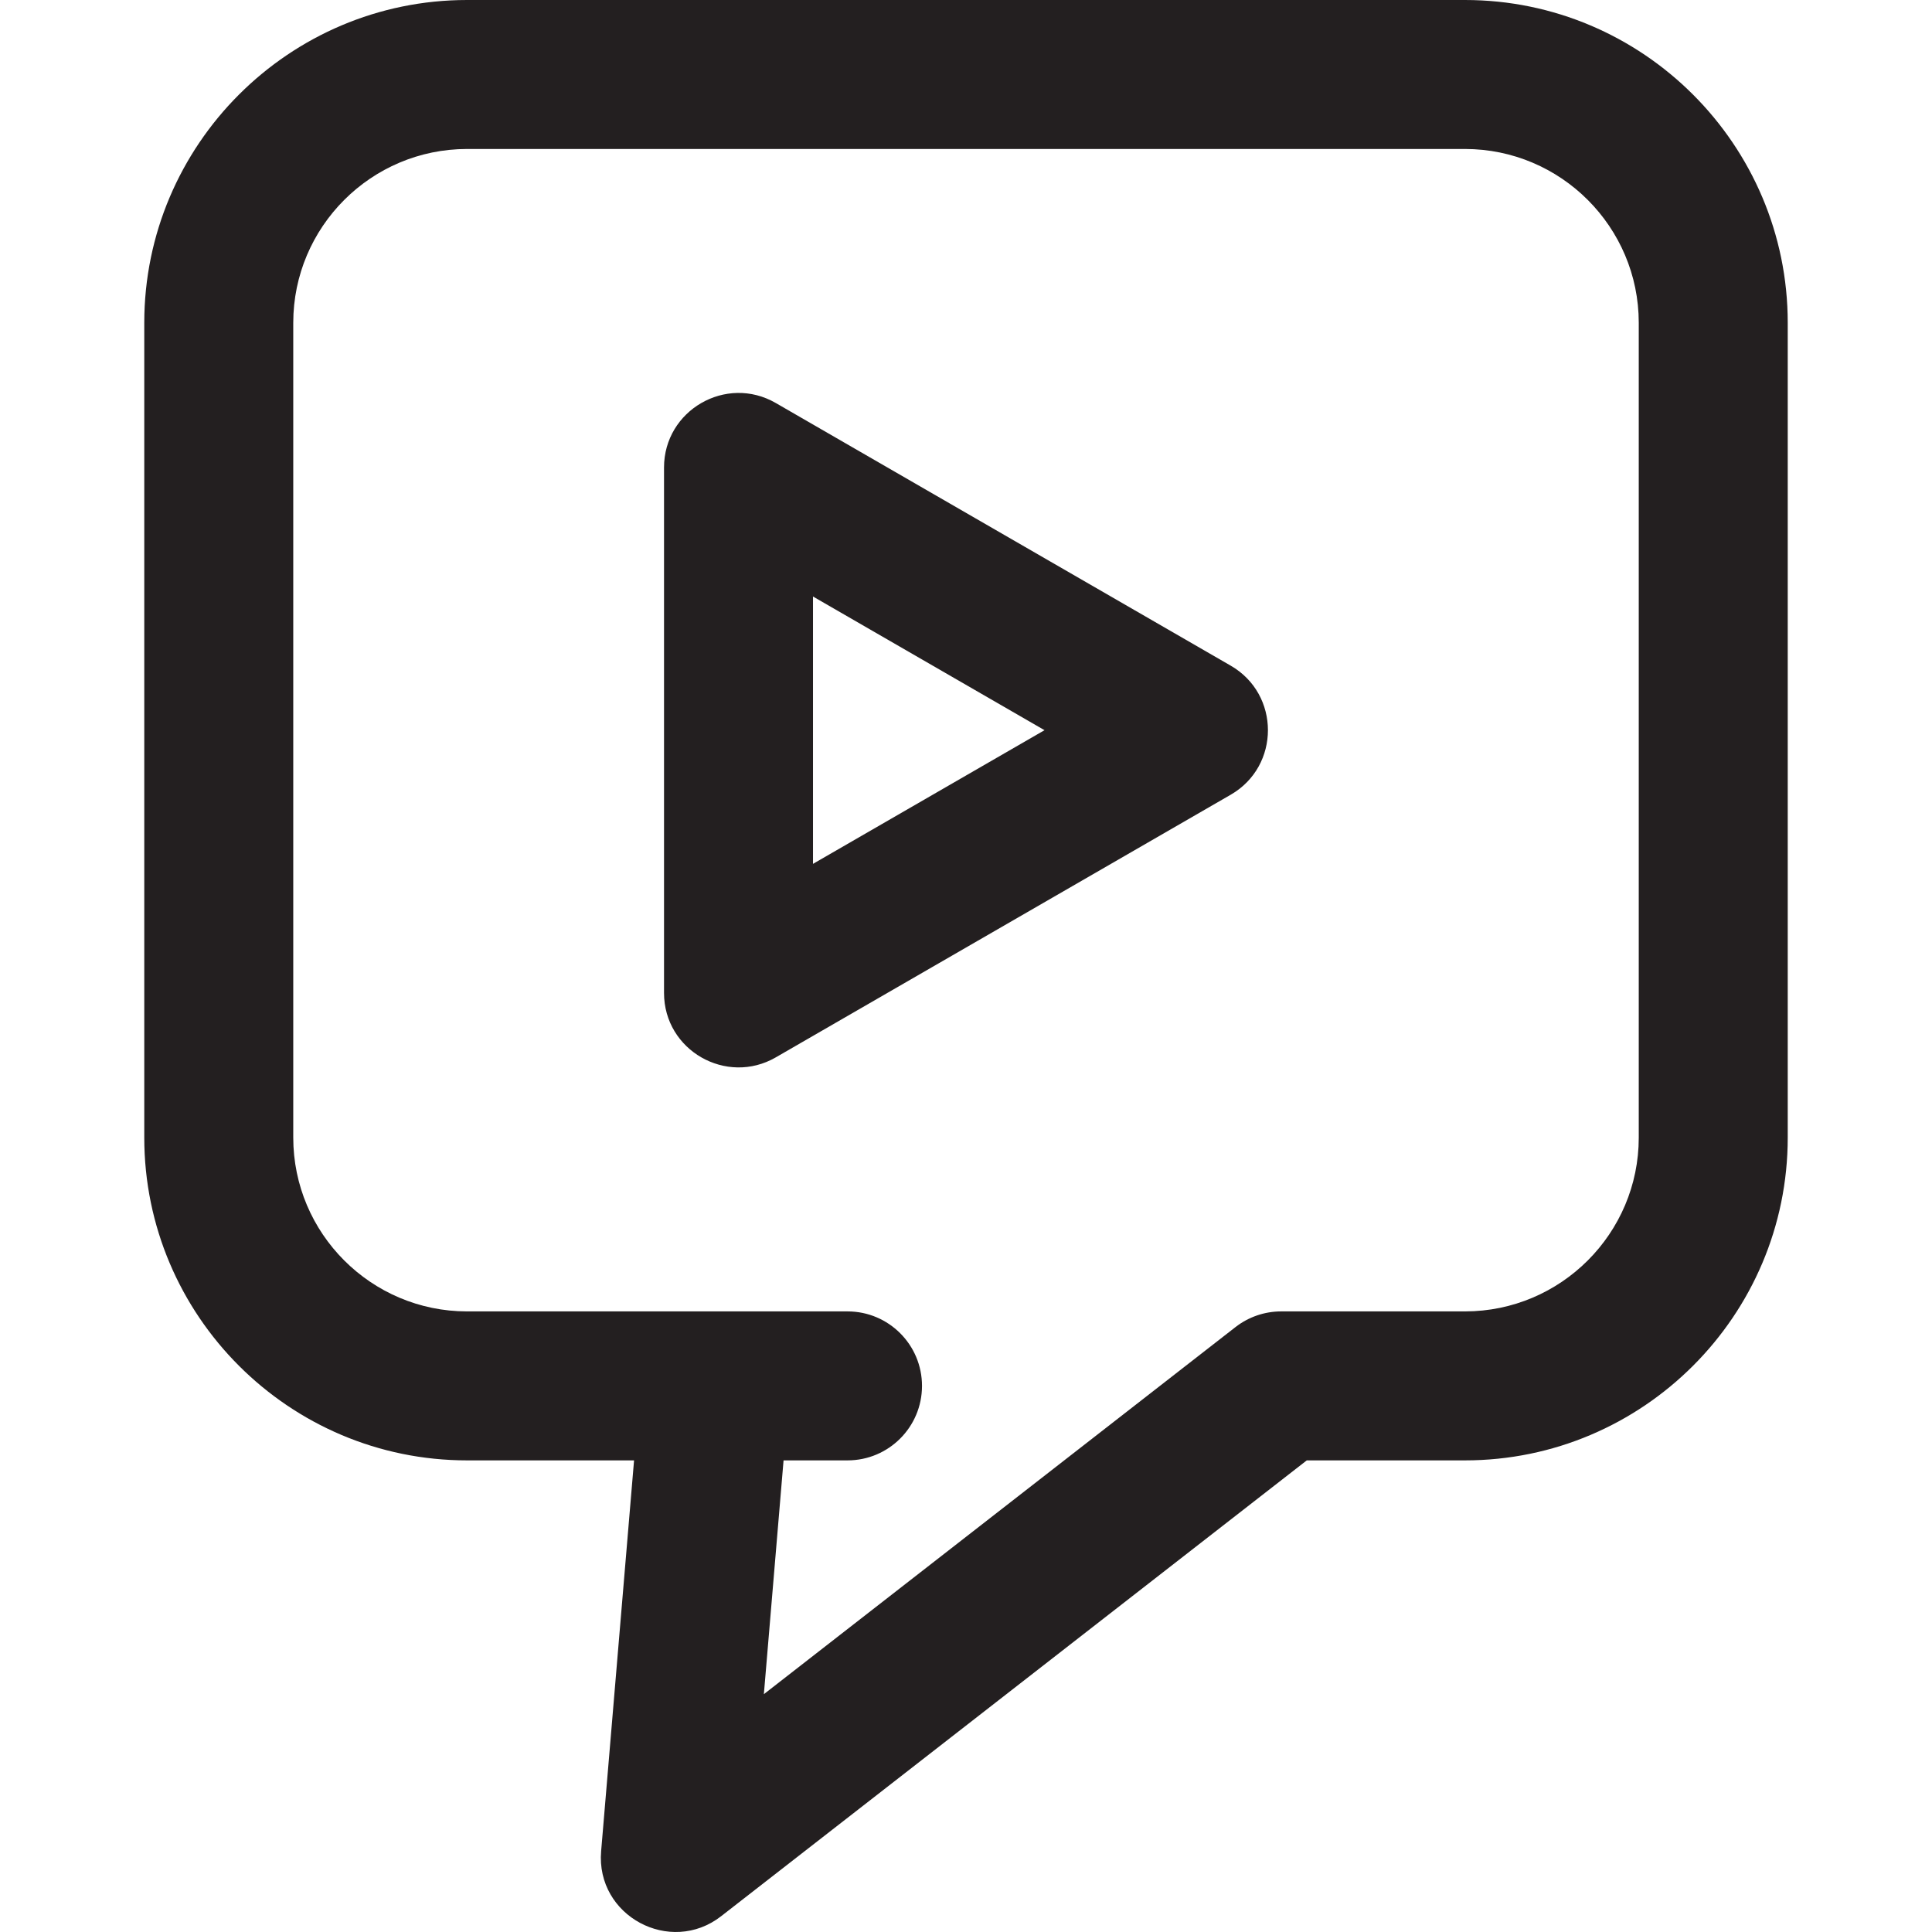
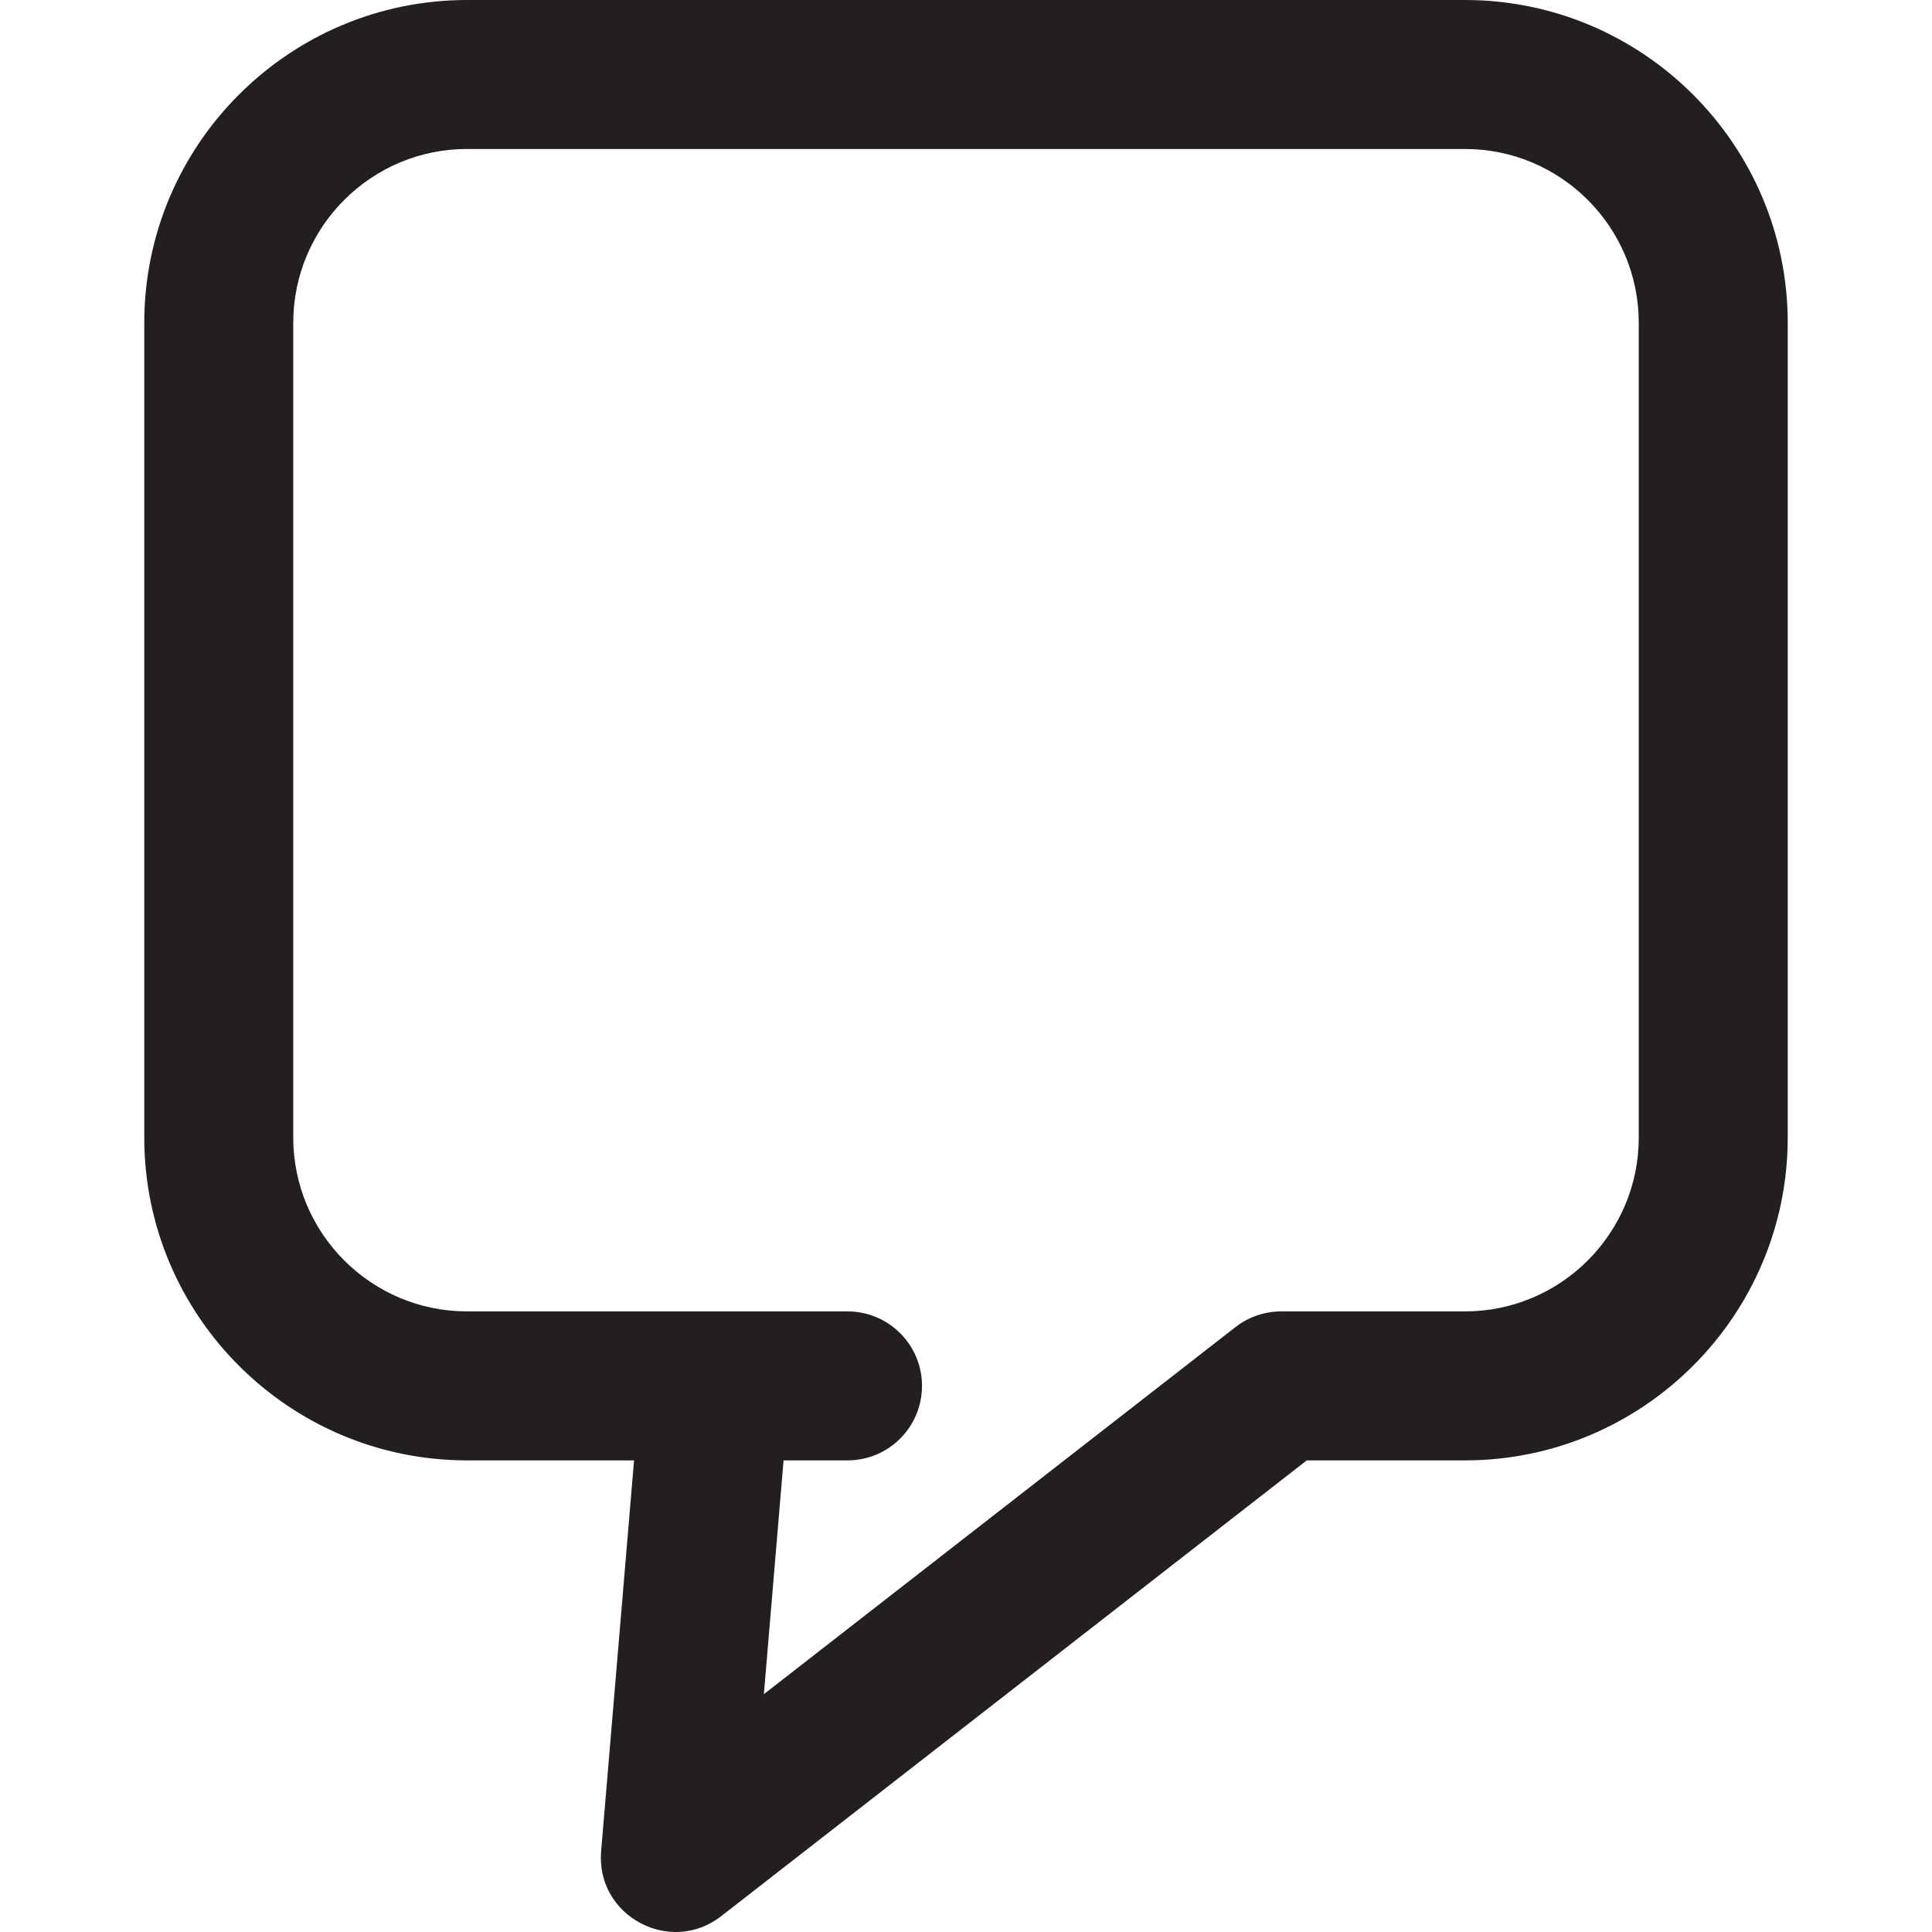
<svg xmlns="http://www.w3.org/2000/svg" version="1.1" id="Layer_1" x="0px" y="0px" viewBox="0 0 512 512" style="enable-background:new 0 0 512 512;" xml:space="preserve">
  <g>
    <g>
      <g>
        <path style="fill:#231F20;" d="M388.227,0H123.774C76.607,0,38.234,38.374,38.234,85.541v215.934     c0,47.167,38.374,85.541,85.541,85.541h44.258l-8.726,103.57c-1.448,17.182,18.327,27.721,31.795,17.235l155.207-120.805h41.919     c47.167,0,85.541-38.374,85.541-85.541V85.541C473.768,38.374,435.393,0,388.227,0z M434.288,301.475     c0,25.398-20.663,46.06-46.06,46.06h-48.696c-4.393,0-8.659,1.465-12.124,4.163l-124.974,97.273l5.219-61.955H224.6     c10.902,0,19.74-8.838,19.74-19.74s-8.838-19.74-19.74-19.74c-14.158,0-92.814,0-100.824,0c-25.398,0-46.06-20.663-46.06-46.06     V85.541c0-25.398,20.663-46.06,46.06-46.06h264.451c25.398,0,46.06,20.663,46.06,46.06V301.475z" />
-         <path style="fill:#231F20;" d="M326.159,176.413l-120.577-69.614c-13.154-7.595-29.61,1.935-29.61,17.095v139.23     c0,15.283,16.567,24.628,29.61,17.095l120.577-69.614C339.311,203.009,339.293,183.994,326.159,176.413z M215.452,228.931     v-70.848l61.356,35.424L215.452,228.931z" />
      </g>
    </g>
  </g>
  <g>
</g>
  <g>
</g>
  <g>
</g>
  <g>
</g>
  <g>
</g>
  <g>
</g>
  <g>
</g>
  <g>
</g>
  <g>
</g>
  <g>
</g>
  <g>
</g>
  <g>
</g>
  <g>
</g>
  <g>
</g>
  <g>
</g>
</svg>